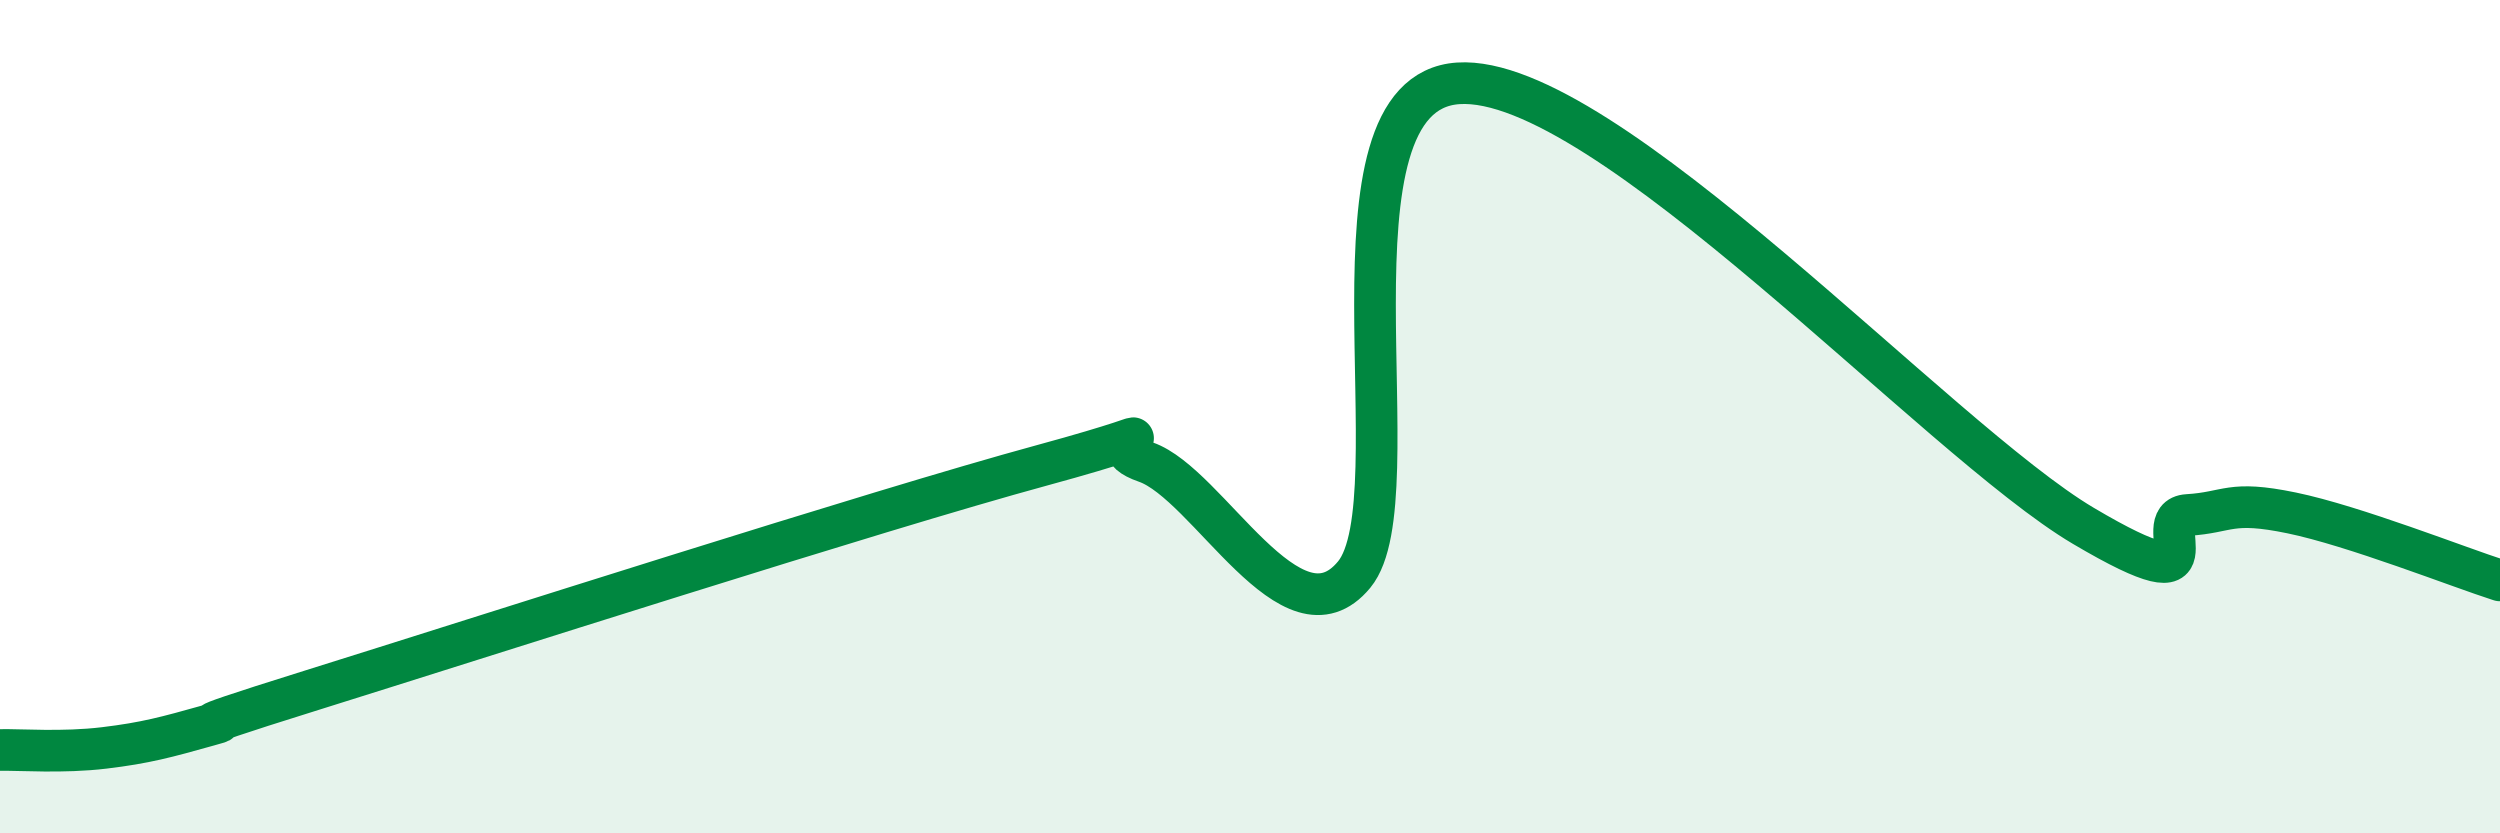
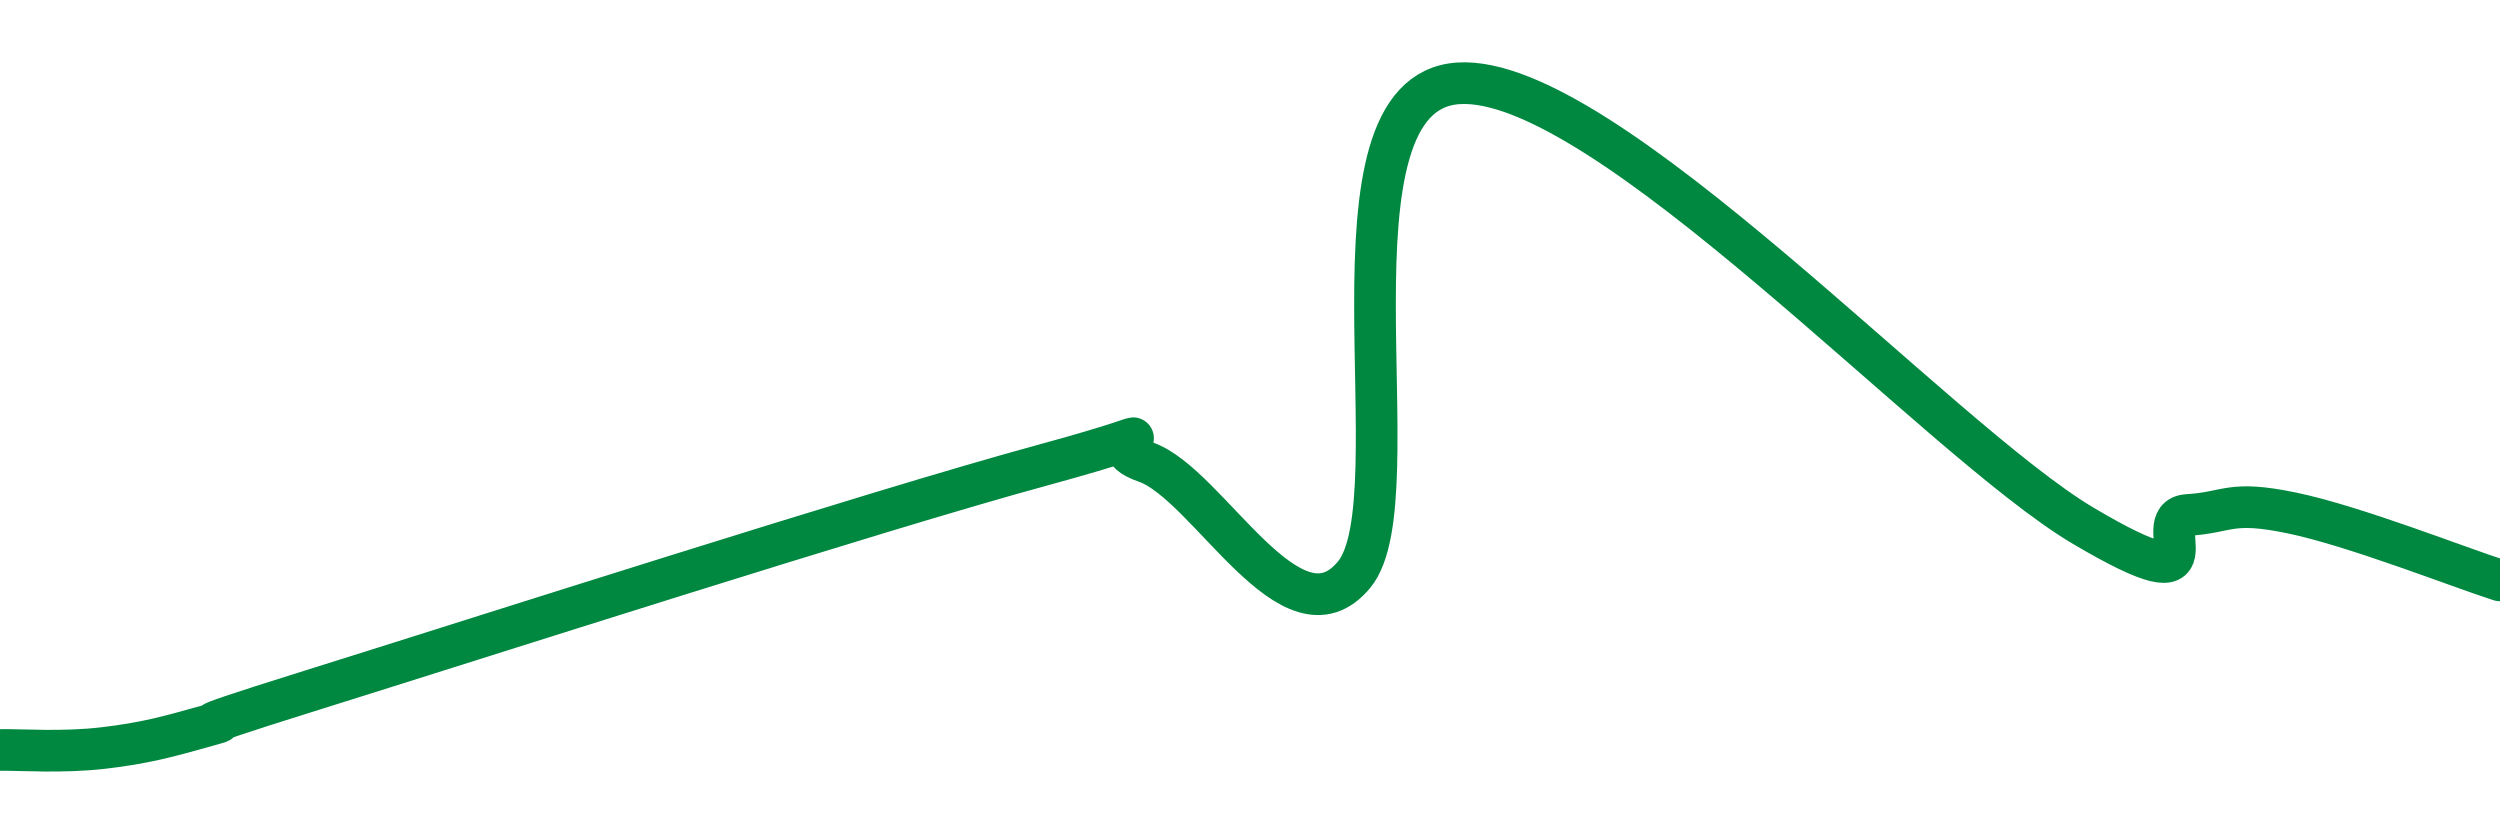
<svg xmlns="http://www.w3.org/2000/svg" width="60" height="20" viewBox="0 0 60 20">
-   <path d="M 0,18 C 0.5,17.99 1.5,18.07 2.5,17.95 C 3.5,17.83 4,17.69 5,17.41 C 6,17.13 3.5,17.81 7.5,16.56 C 11.5,15.31 21,12.26 25,11.17 C 29,10.08 26,10.57 27.5,11.09 C 29,11.61 31,15.61 32.5,13.79 C 34,11.97 31.5,2.23 35,2 C 38.5,1.77 46.5,10.55 50,12.62 C 53.5,14.69 51.5,12.42 52.5,12.36 C 53.5,12.3 53.5,12 55,12.31 C 56.5,12.62 59,13.61 60,13.93L60 20L0 20Z" fill="#008740" opacity="0.1" stroke-linecap="round" stroke-linejoin="round" />
  <path d="M 0,18 C 0.5,17.99 1.5,18.07 2.5,17.95 C 3.5,17.83 4,17.69 5,17.41 C 6,17.13 3.5,17.81 7.5,16.56 C 11.5,15.31 21,12.26 25,11.17 C 29,10.08 26,10.57 27.5,11.09 C 29,11.61 31,15.61 32.5,13.79 C 34,11.97 31.5,2.23 35,2 C 38.5,1.77 46.5,10.55 50,12.62 C 53.5,14.69 51.5,12.42 52.5,12.36 C 53.5,12.3 53.5,12 55,12.31 C 56.5,12.62 59,13.61 60,13.93" stroke="#008740" stroke-width="1" fill="none" stroke-linecap="round" stroke-linejoin="round" />
</svg>